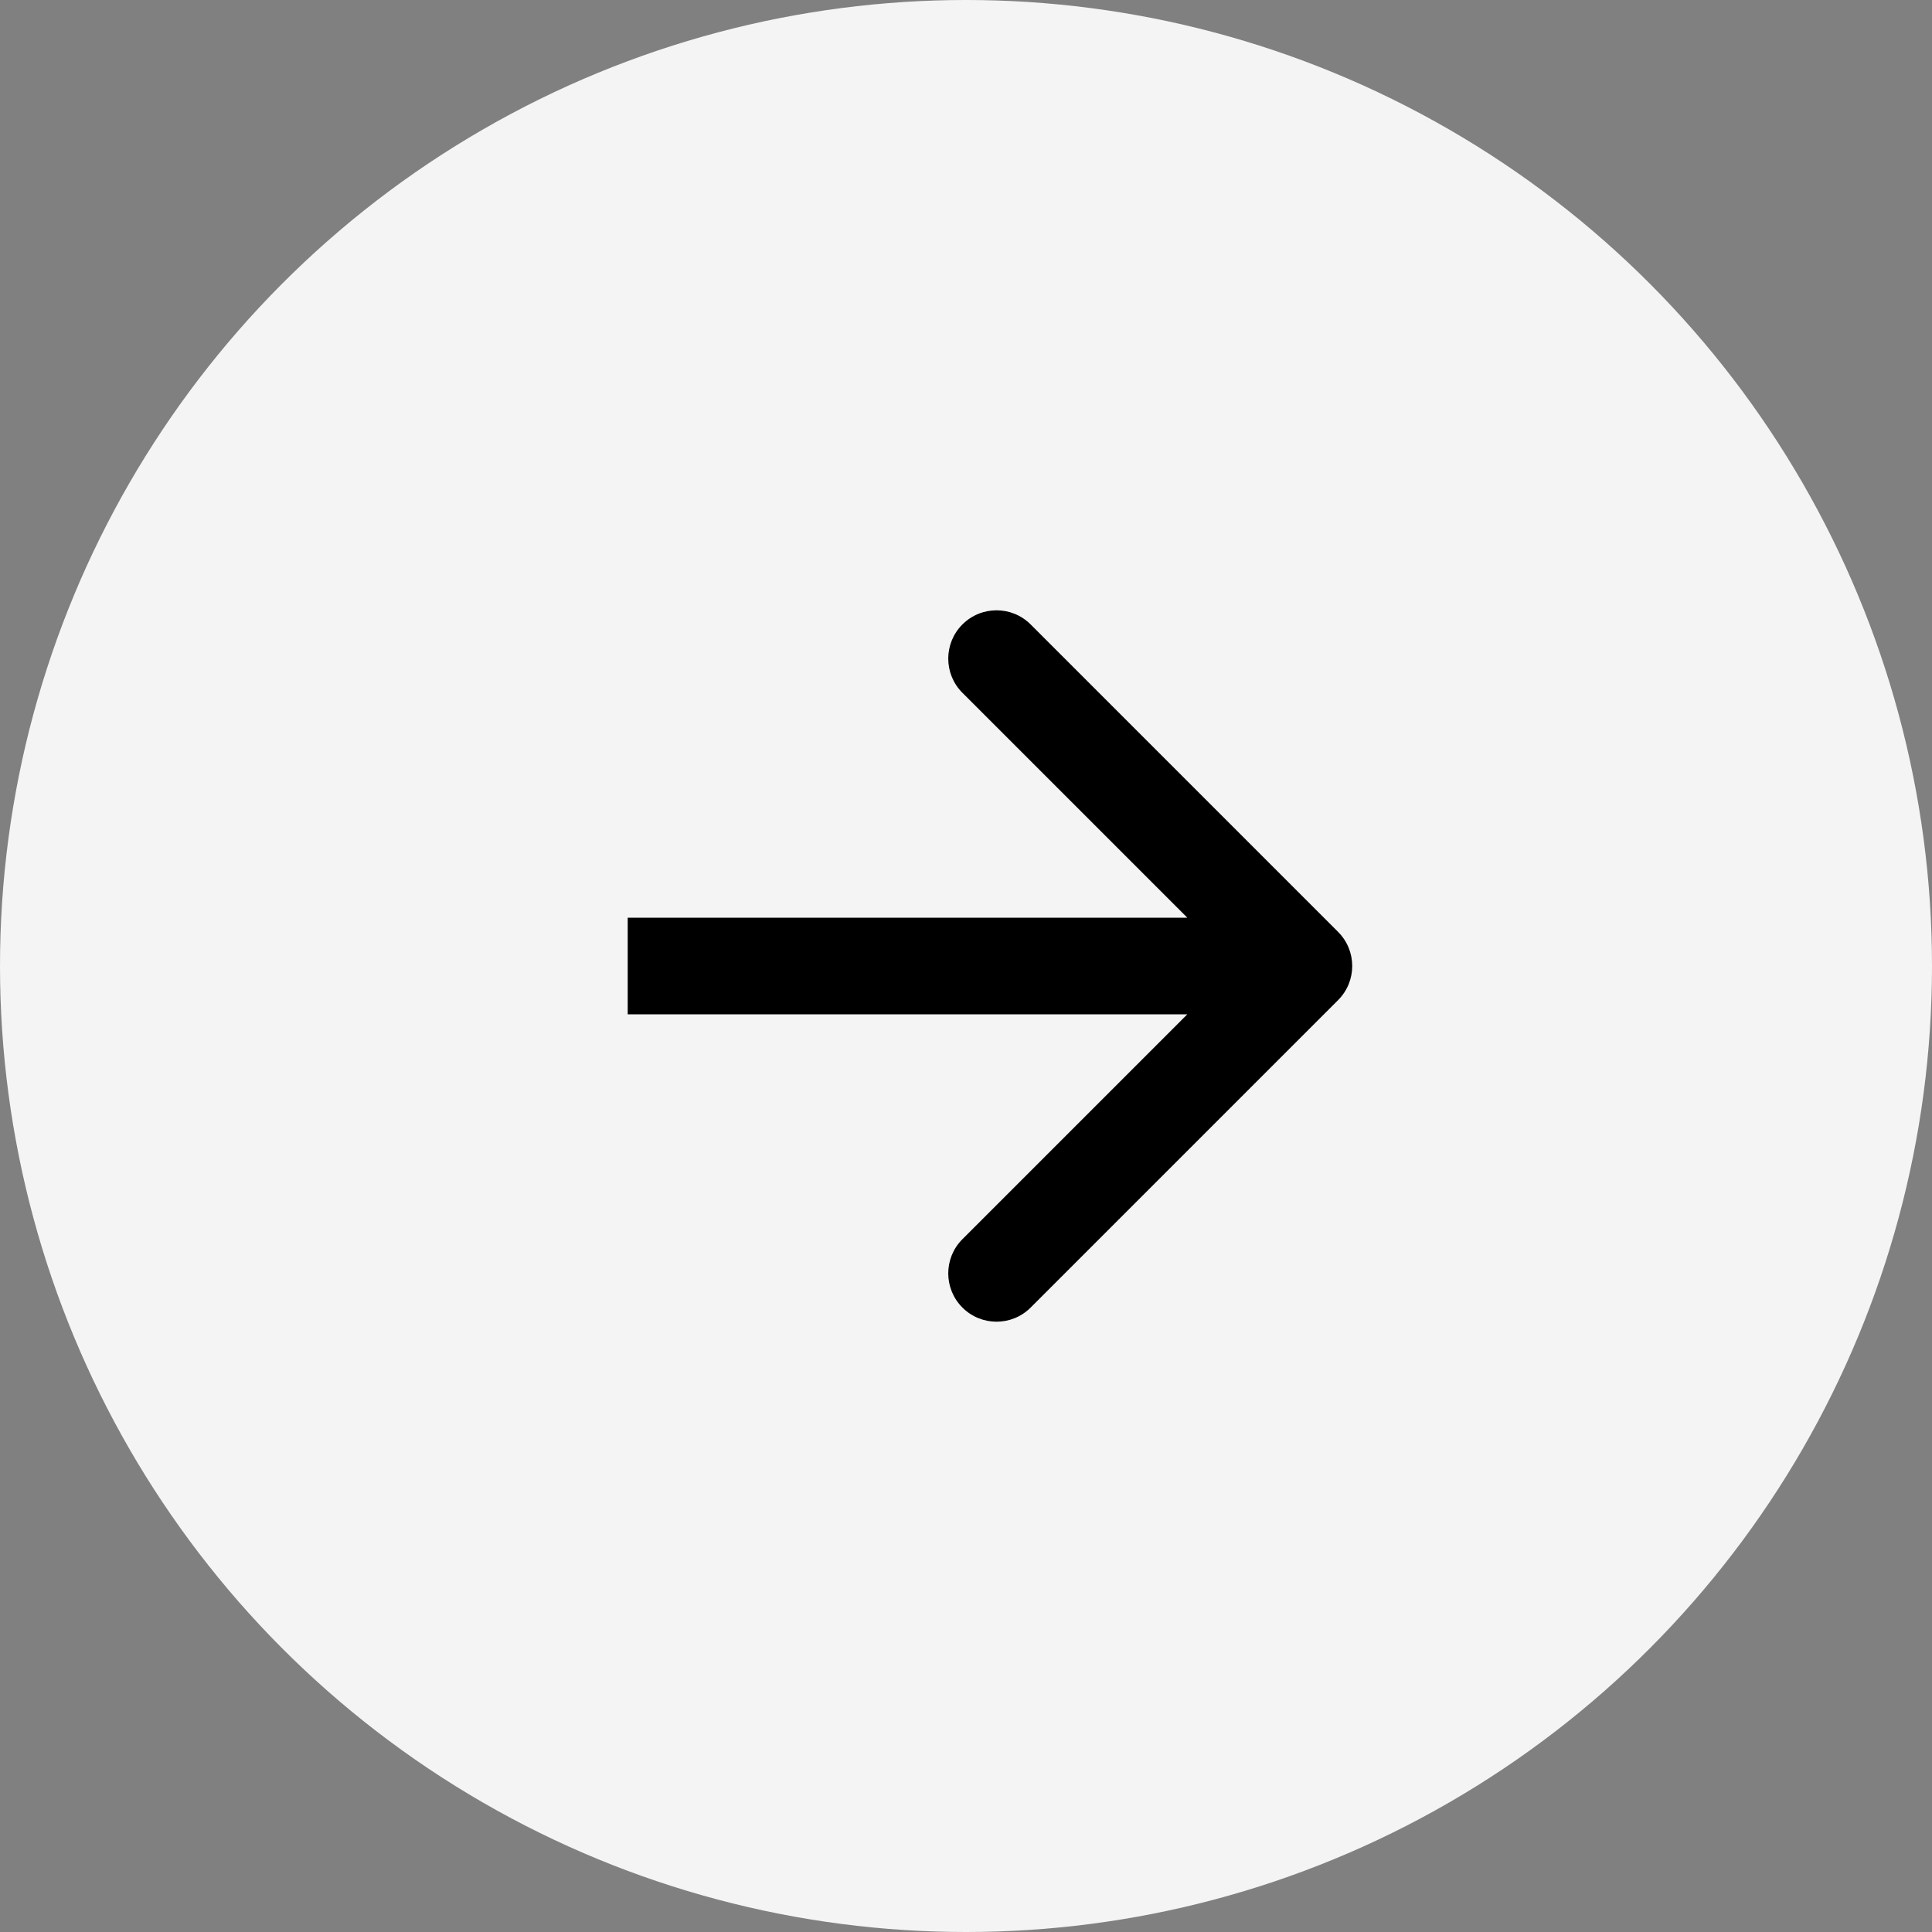
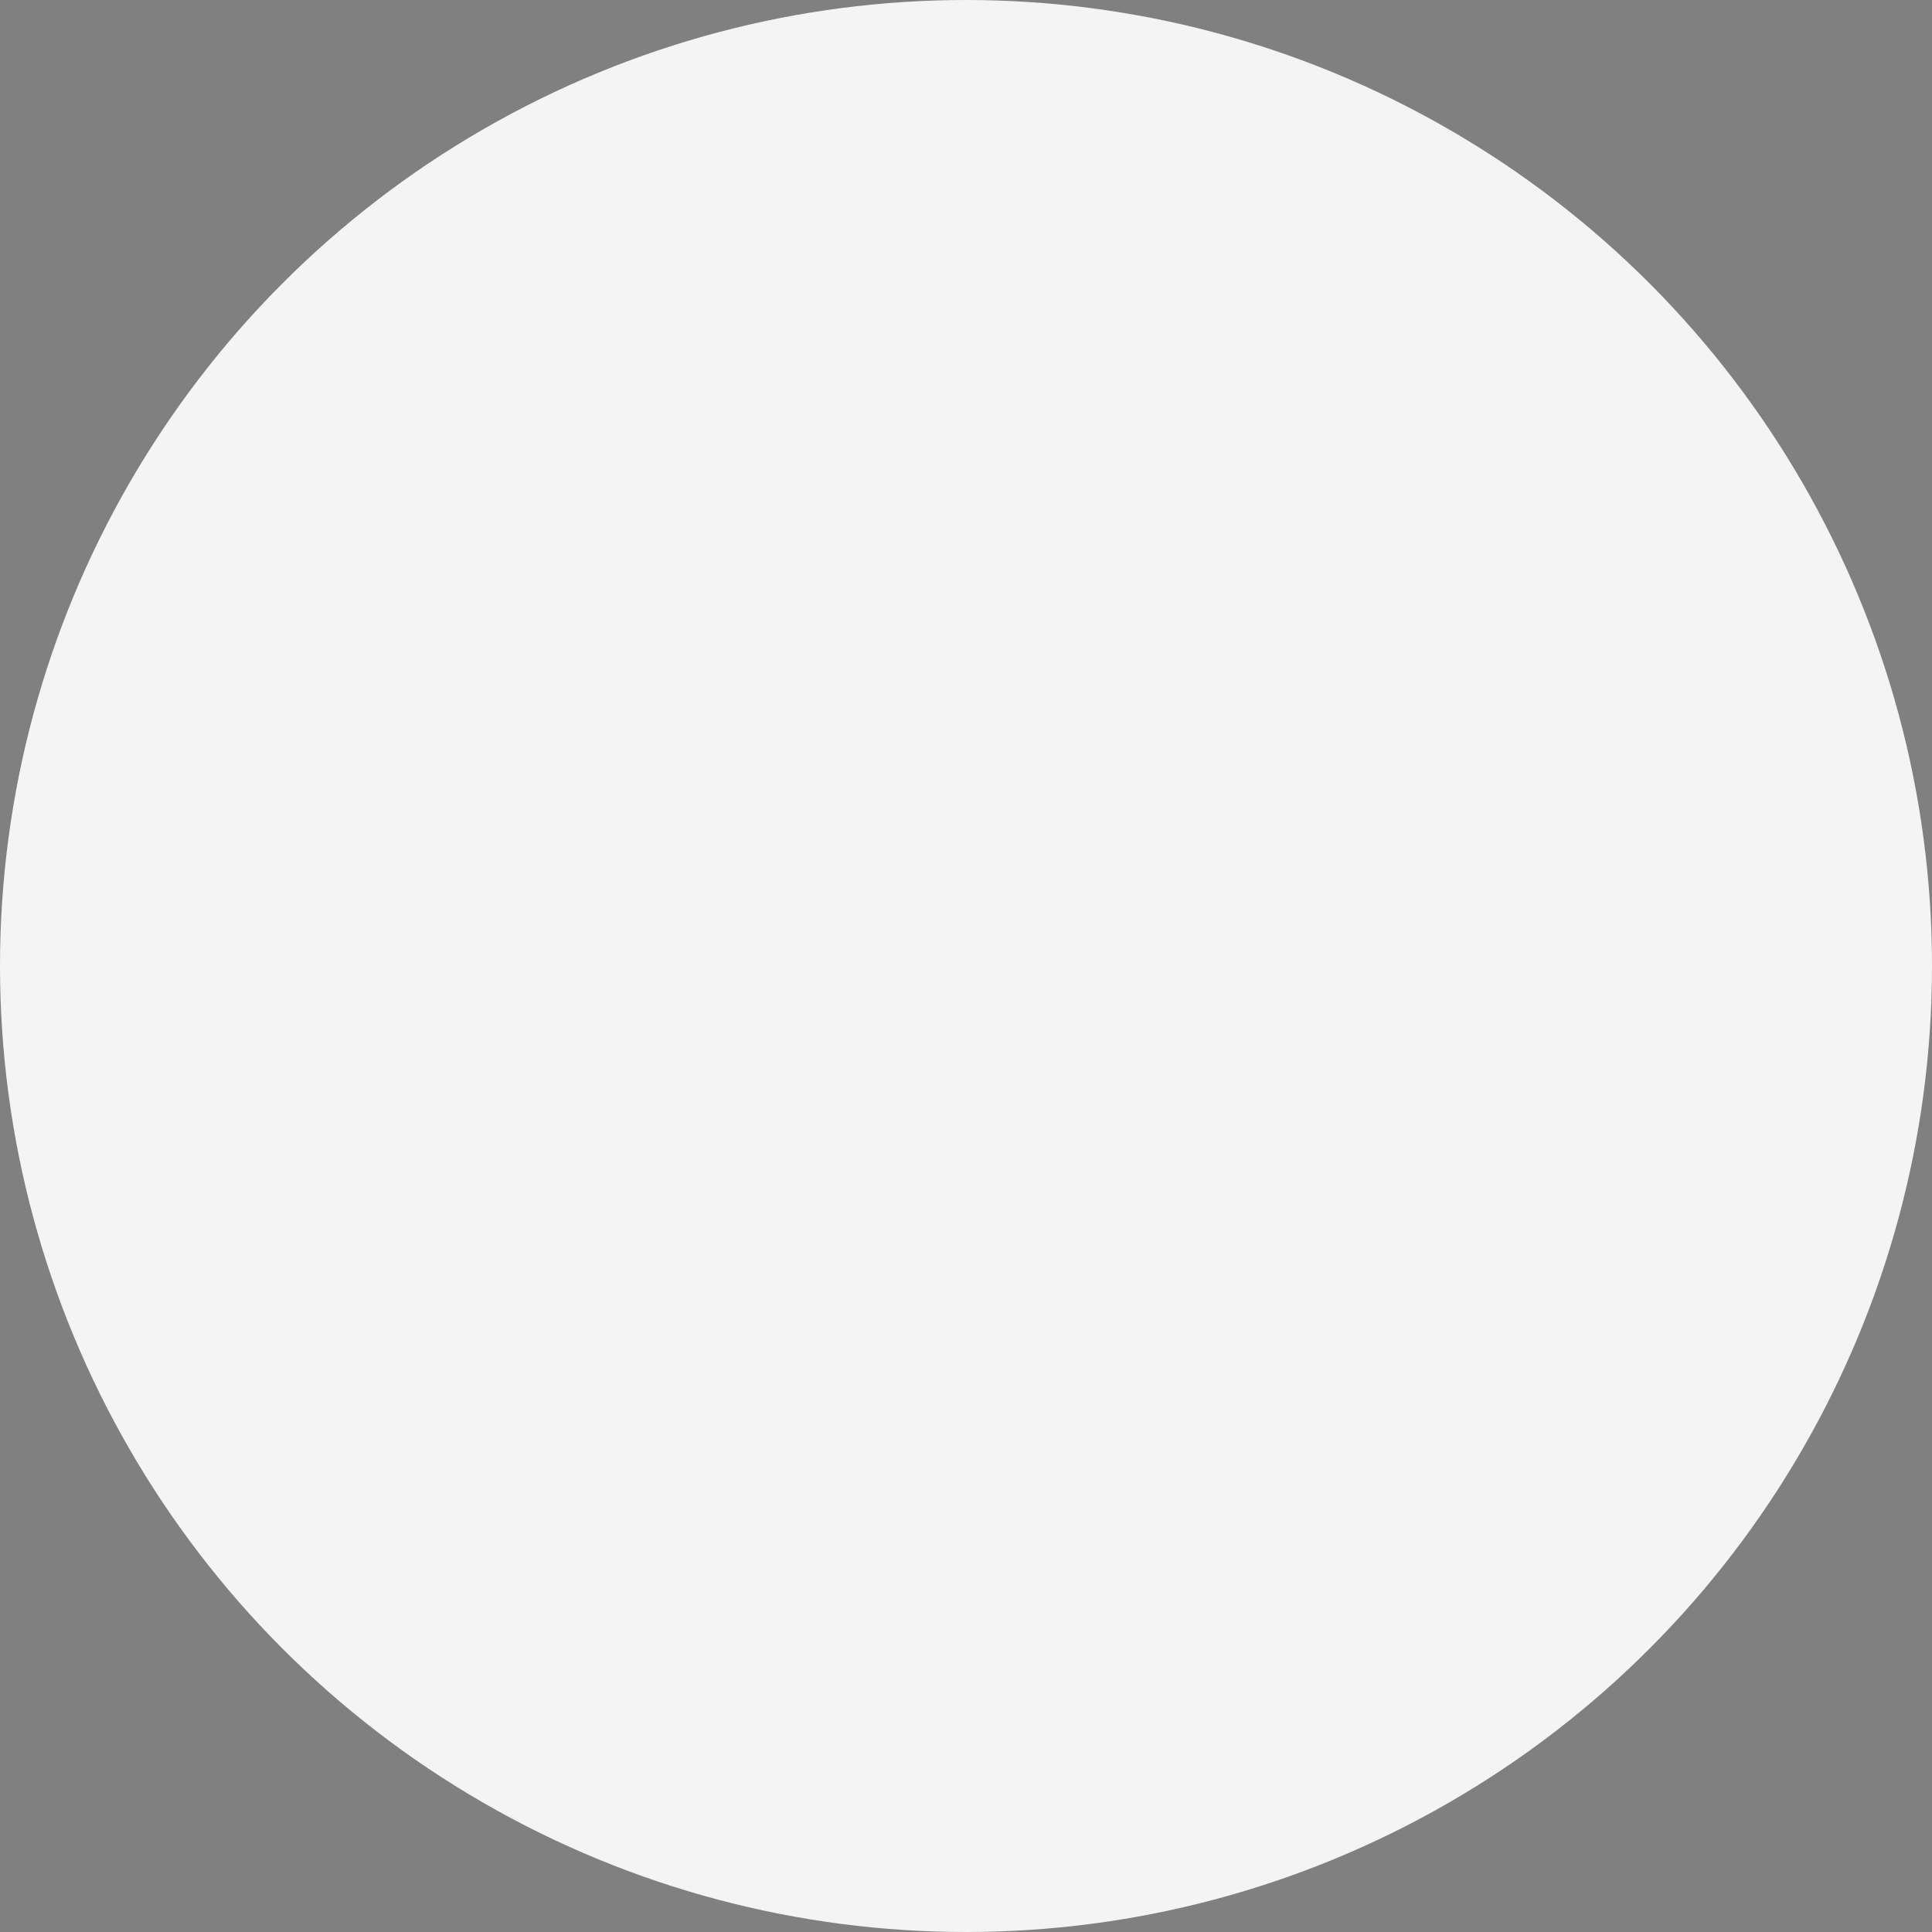
<svg xmlns="http://www.w3.org/2000/svg" width="40" height="40" viewBox="0 0 40 40" fill="none">
  <rect x="0" y="0" width="40" height="40" fill="#808080" stroke="none" />
  <circle cx="20" cy="20" r="20" fill="#F4F4F4" />
-   <path d="M27.703 20.707C28.094 20.317 28.094 19.683 27.703 19.293L21.339 12.929C20.949 12.538 20.316 12.538 19.925 12.929C19.535 13.319 19.535 13.953 19.925 14.343L25.582 20L19.925 25.657C19.535 26.047 19.535 26.68 19.925 27.071C20.316 27.462 20.949 27.462 21.339 27.071L27.703 20.707ZM12.996 21H26.996V19H12.996V21Z" fill="black" />
</svg>